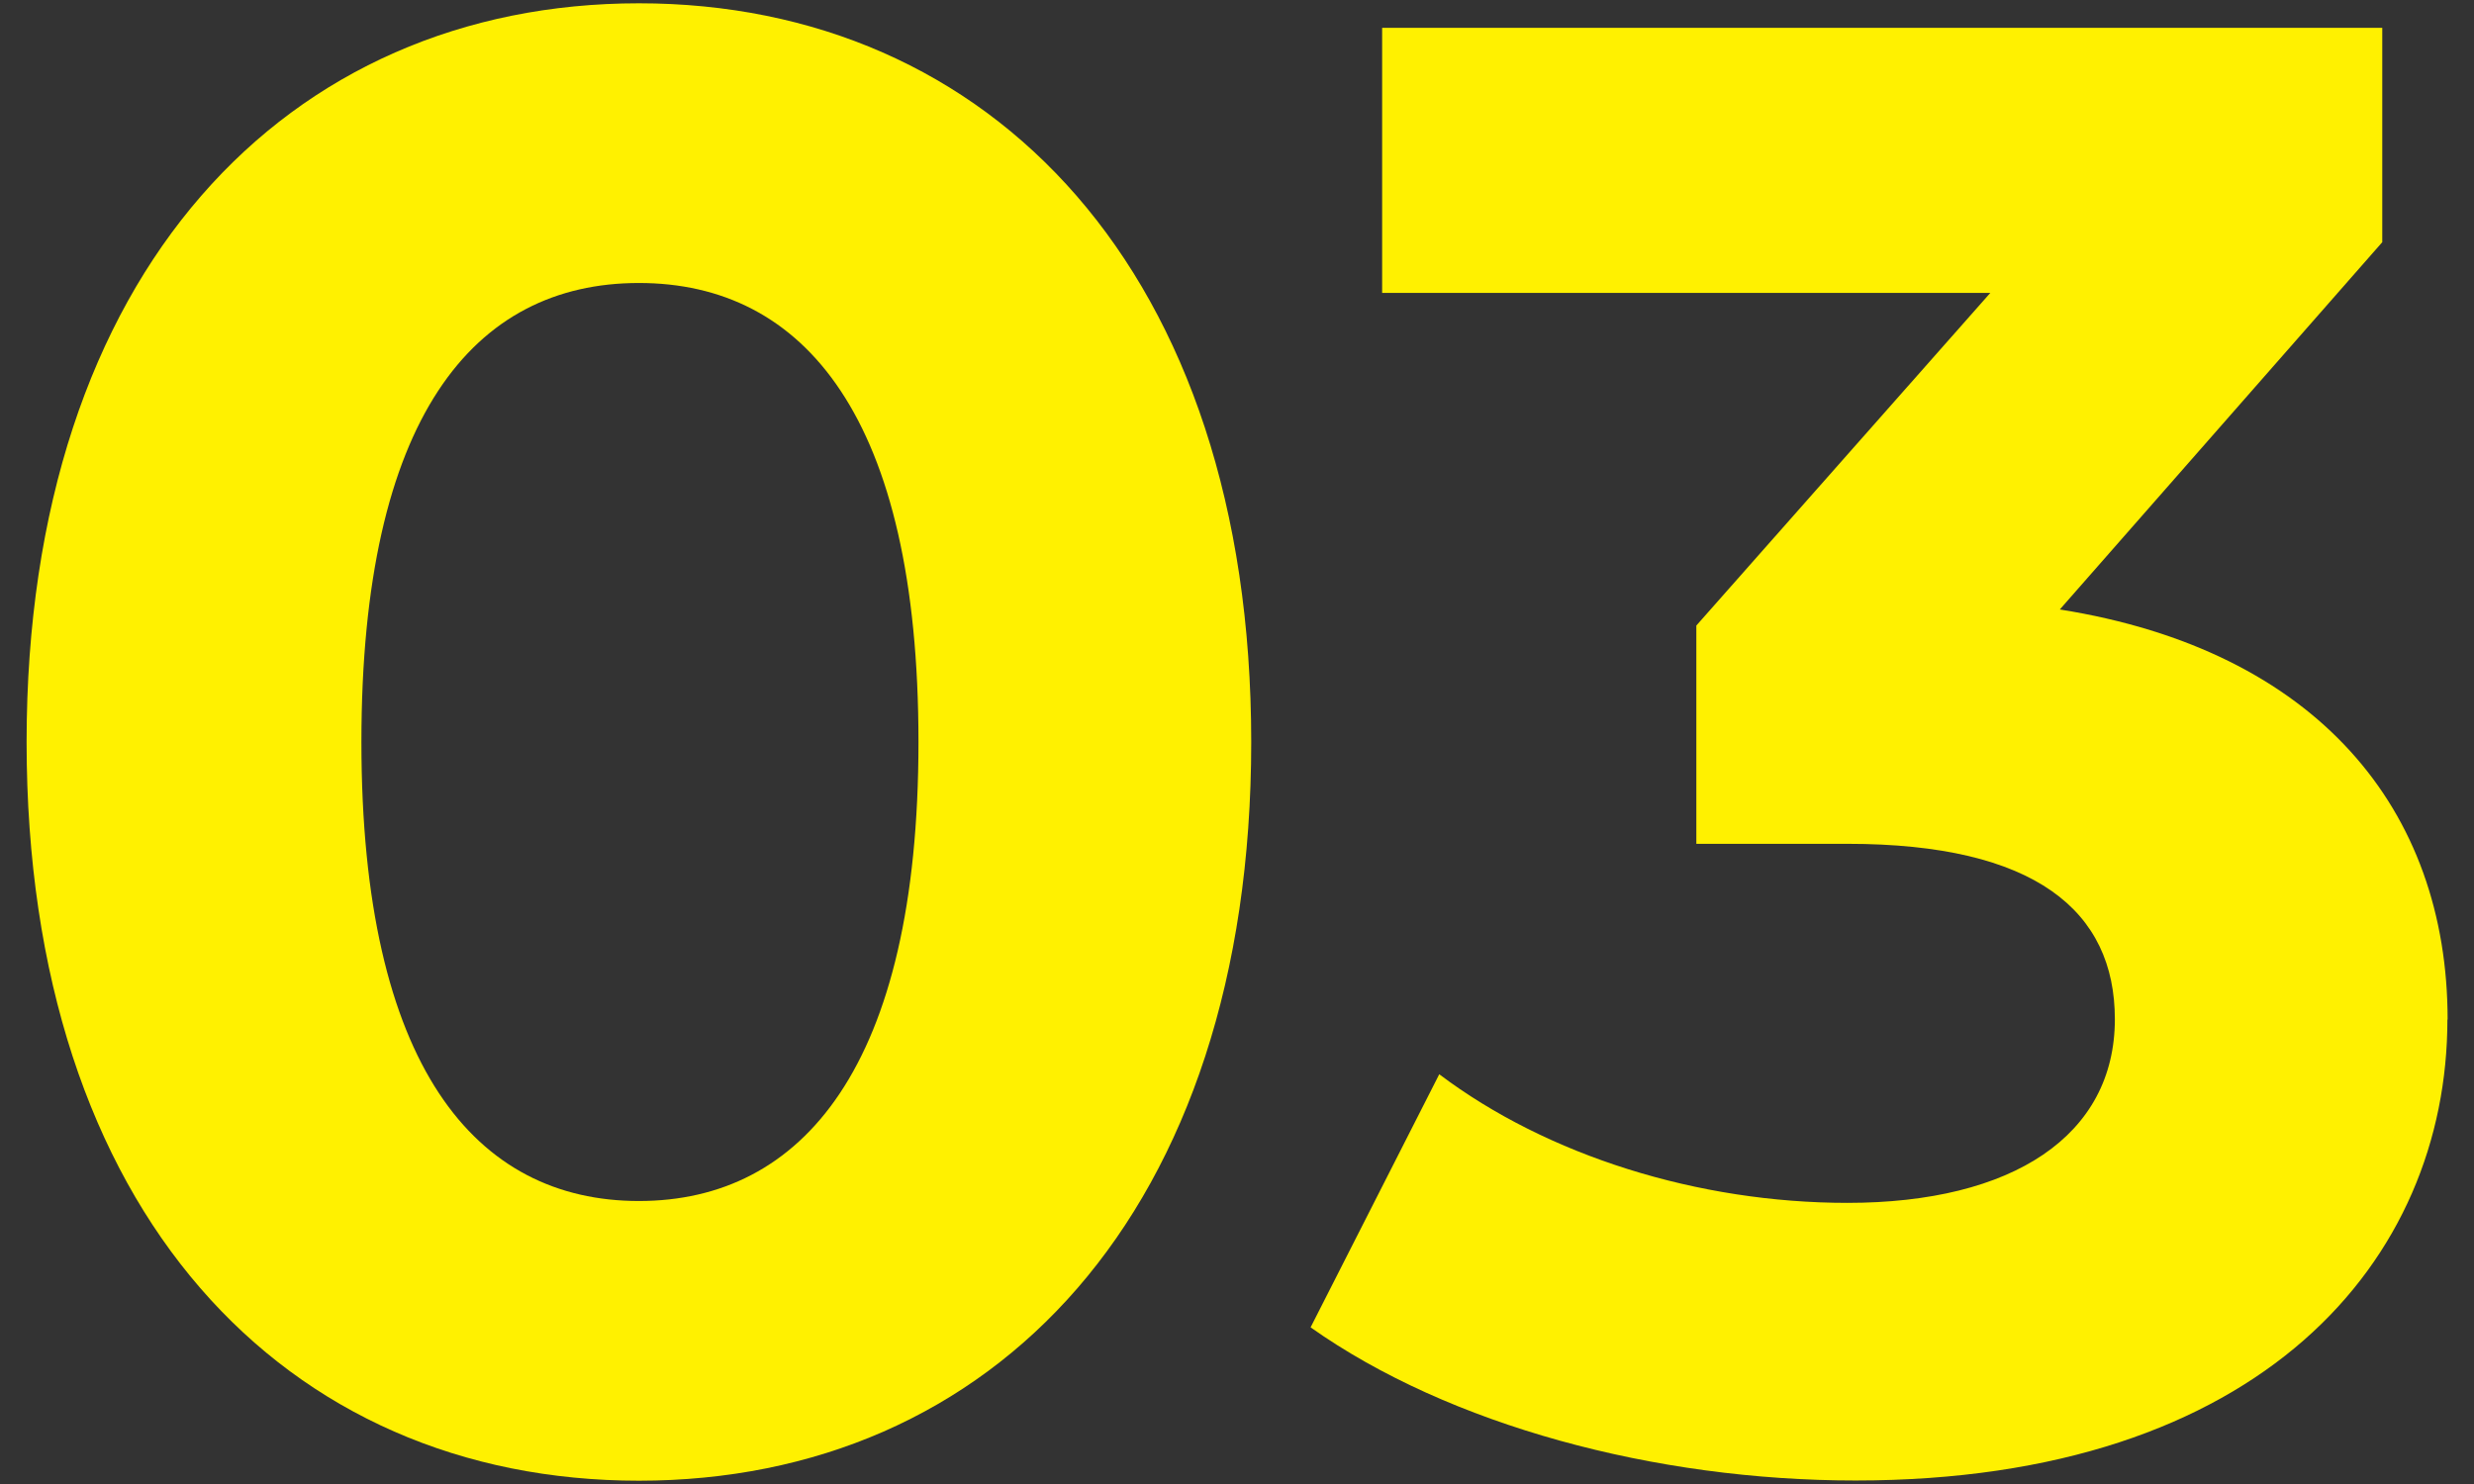
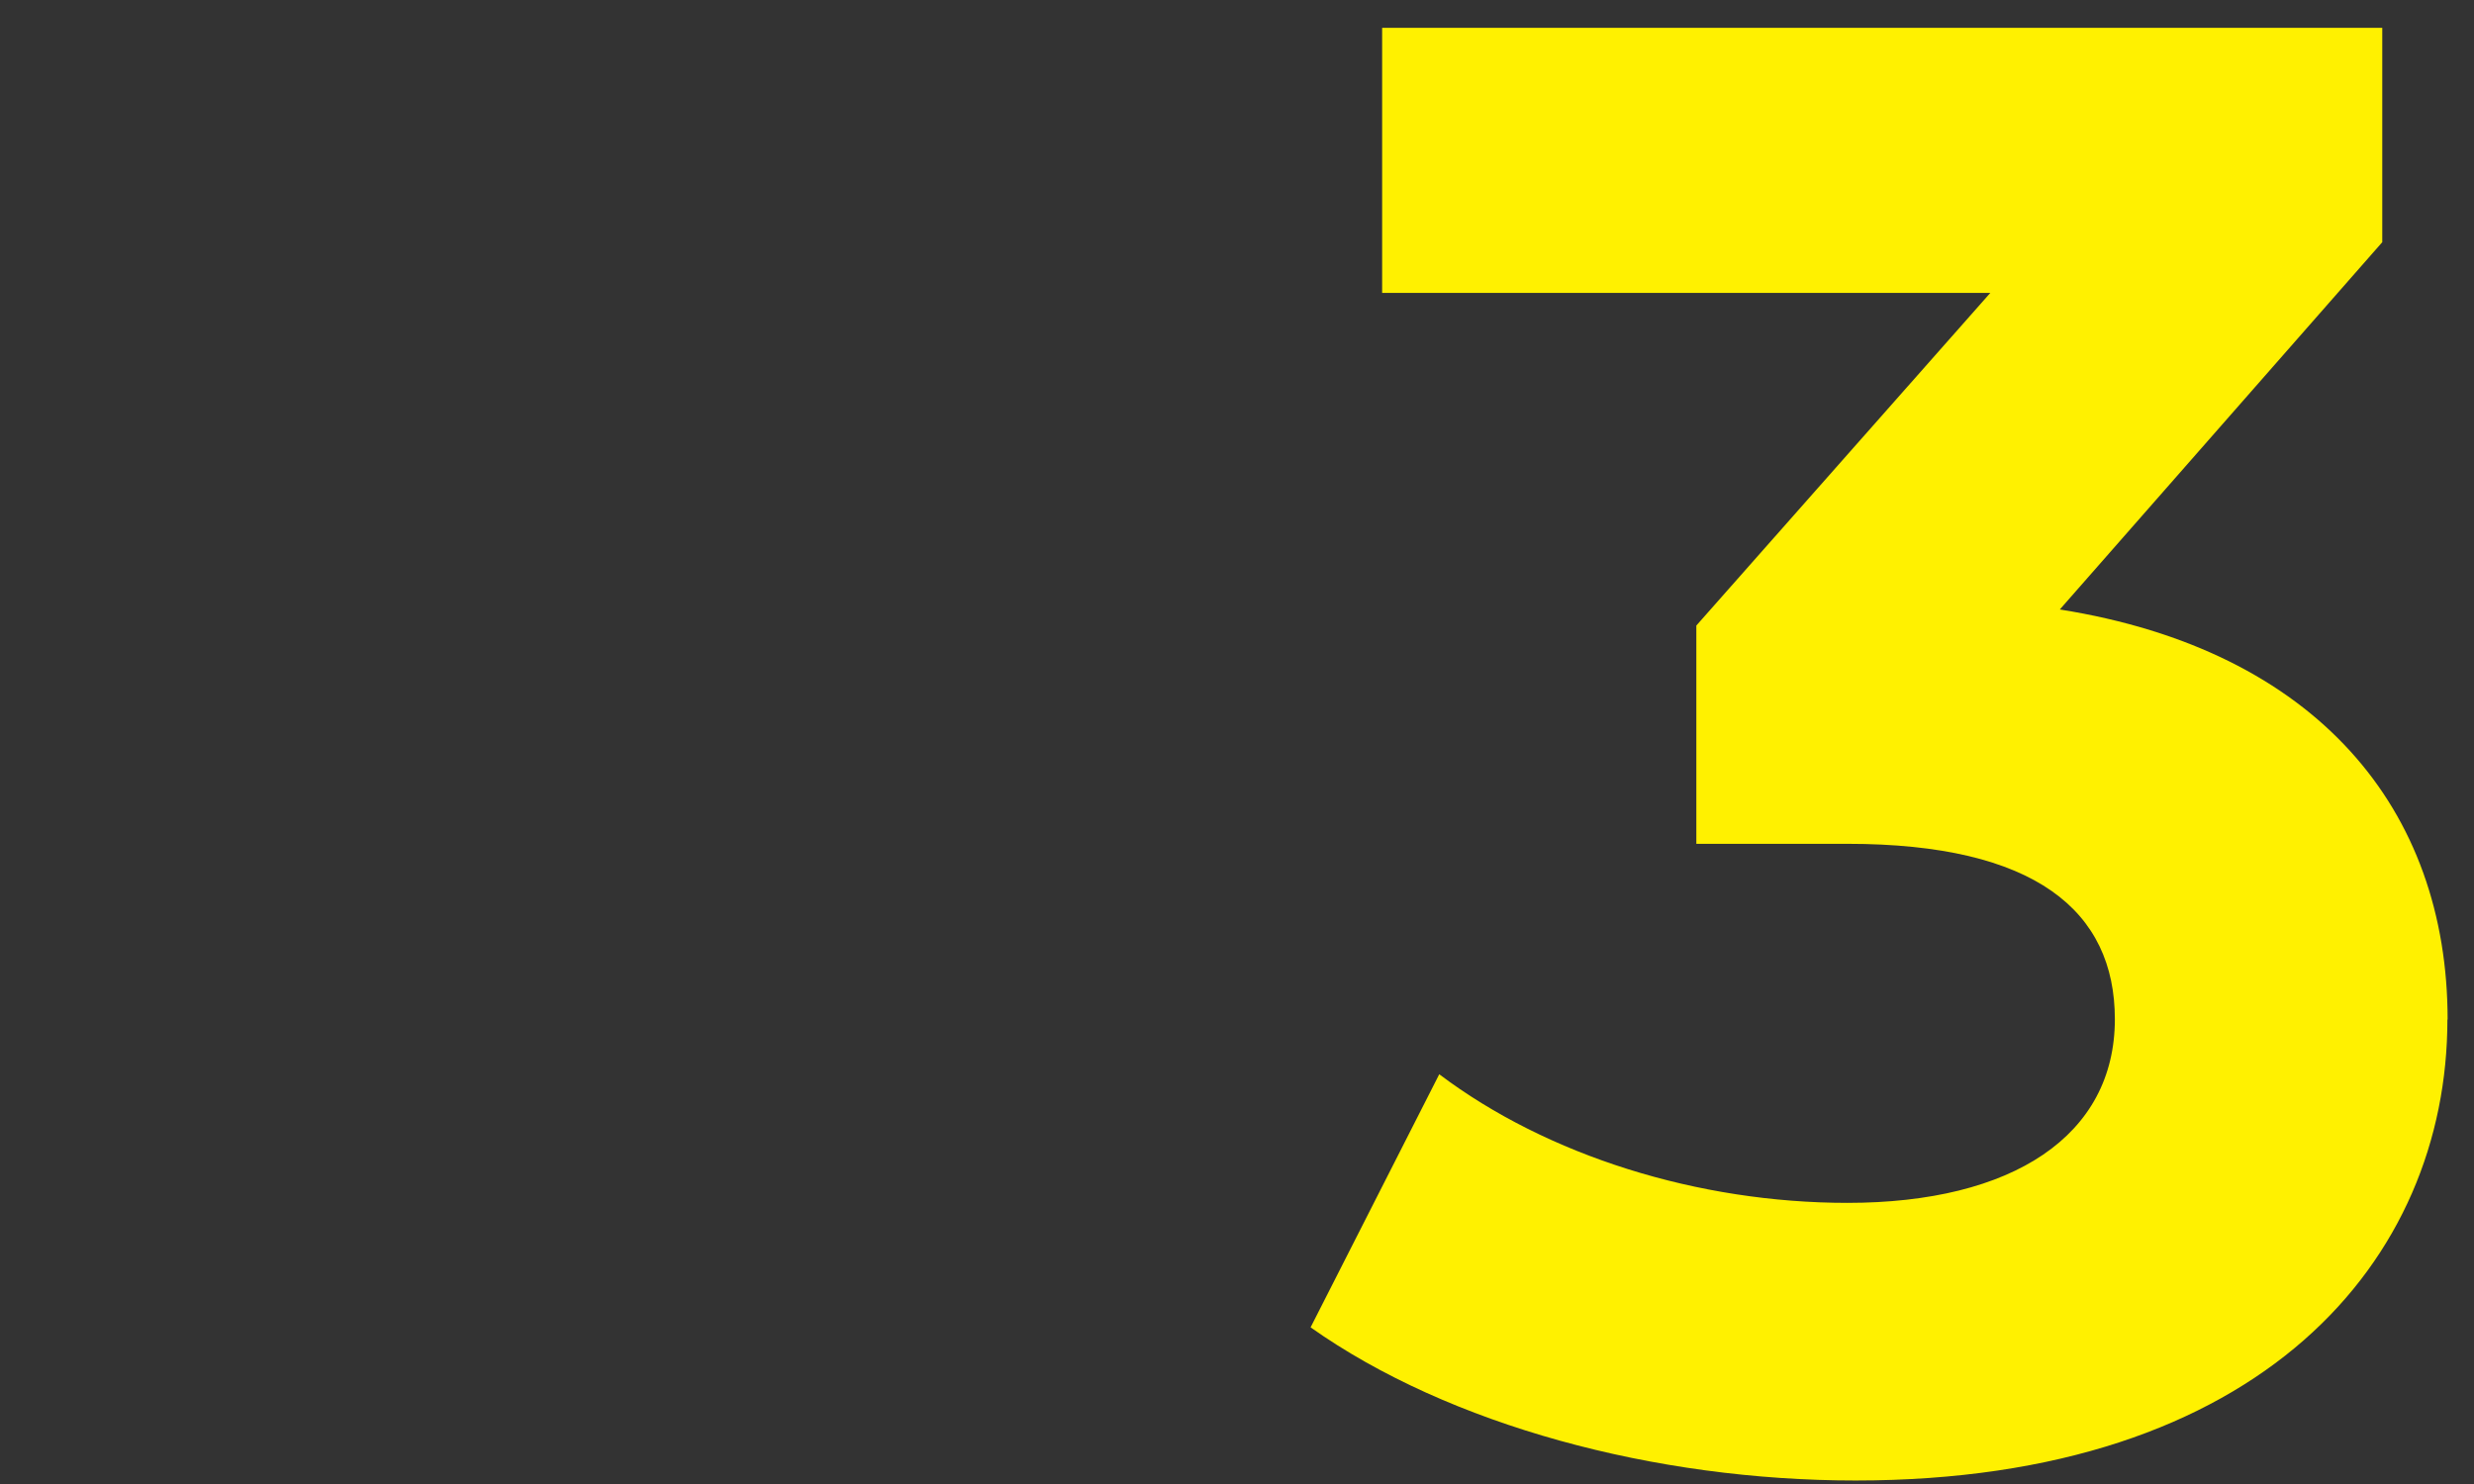
<svg xmlns="http://www.w3.org/2000/svg" id="a" viewBox="0 0 120 72">
  <rect x="0" y="0" width="120" height="72" fill="#333333" stroke="none" />
  <defs>
    <style>.b{fill:#fff100;}</style>
  </defs>
-   <path class="b" d="M1.29,36C1.29,13.13,13.97,.16,30.99,.16s29.7,12.97,29.7,35.84-12.57,35.84-29.7,35.84S1.29,58.87,1.29,36Zm43.26,0c0-15.74-5.54-22.27-13.56-22.27s-13.46,6.53-13.46,22.27,5.54,22.27,13.46,22.27,13.56-6.53,13.56-22.27Z" />
  <path class="b" d="M118.71,49.46c0,11.68-9.01,22.37-28.71,22.37-9.7,0-19.7-2.67-26.43-7.43l6.24-12.28c5.25,3.96,12.57,6.24,19.8,6.24,8.02,0,12.97-3.27,12.97-8.91,0-5.25-3.86-8.51-12.97-8.51h-7.33v-10.59l14.26-16.14h-29.5V1.35h48.51V11.75l-15.64,17.82c12.47,1.98,18.81,9.7,18.81,19.9Z" />
</svg>